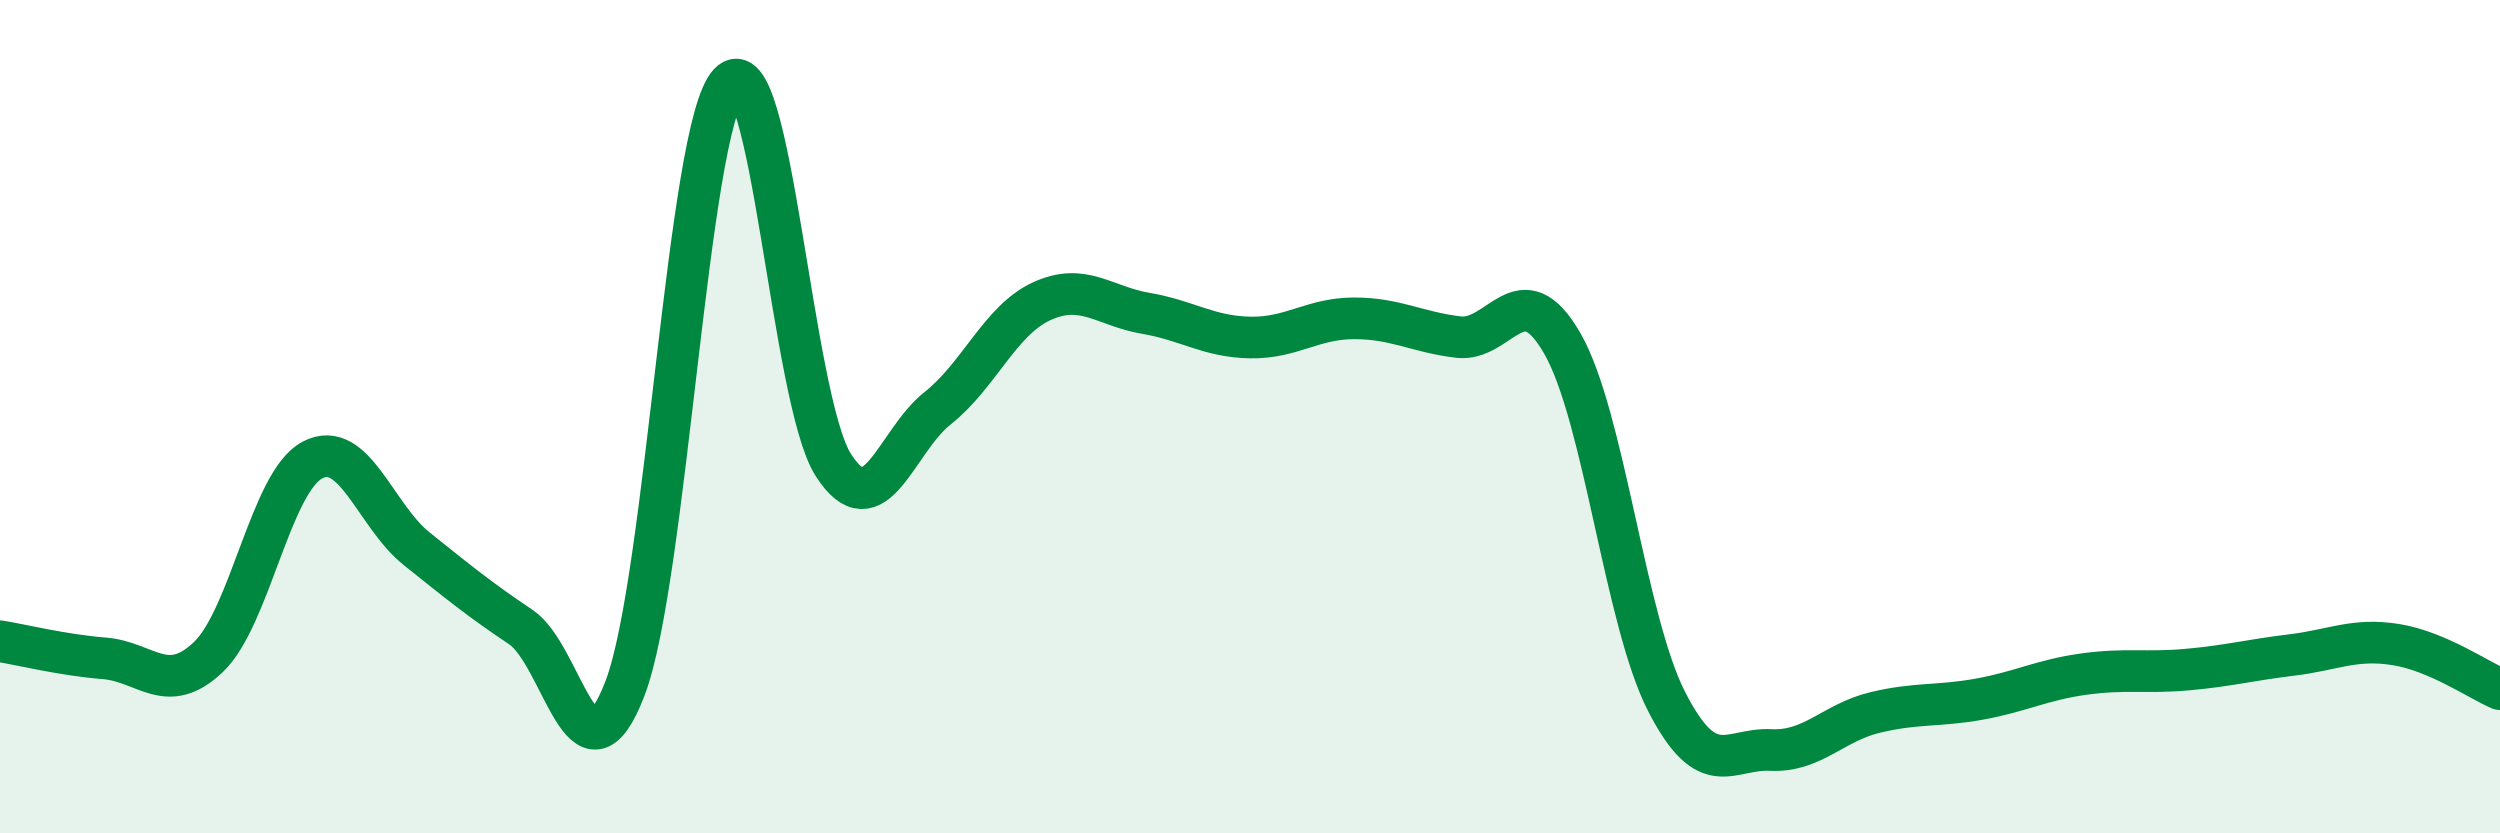
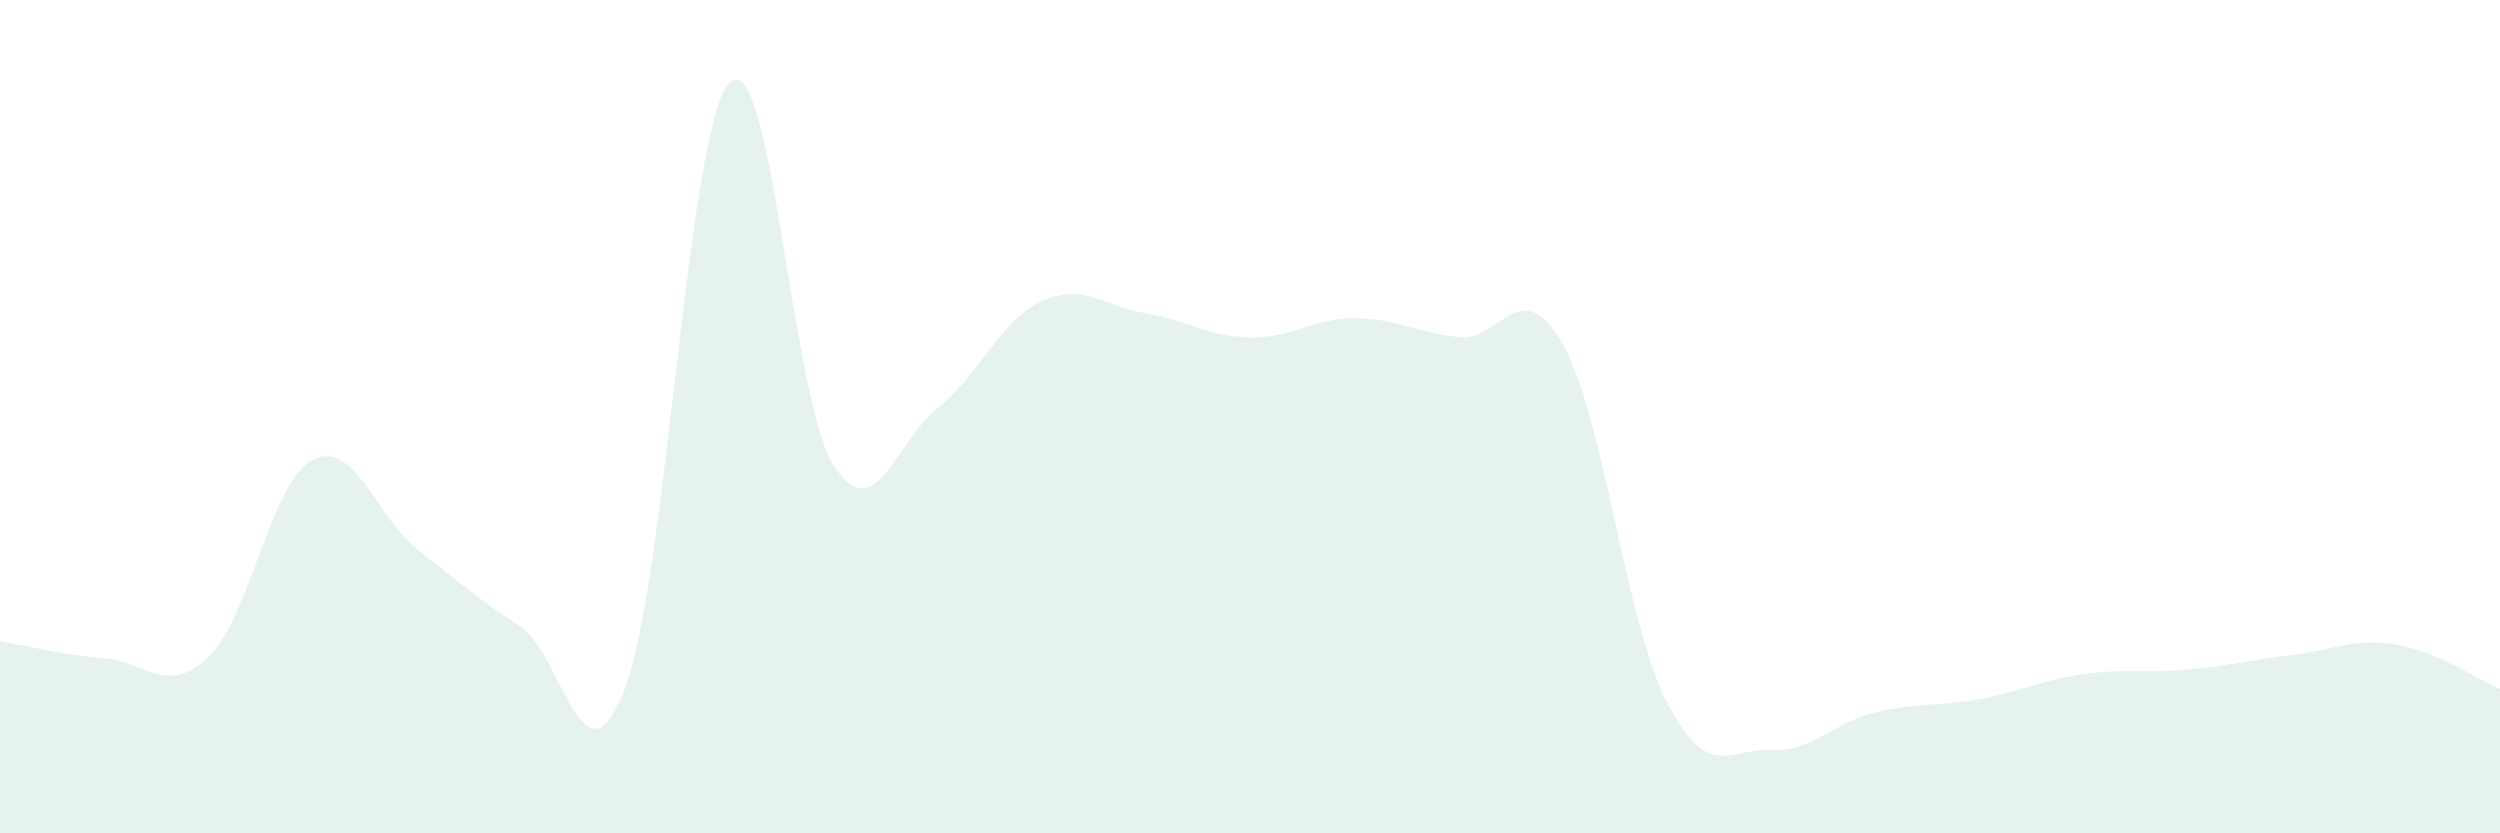
<svg xmlns="http://www.w3.org/2000/svg" width="60" height="20" viewBox="0 0 60 20">
  <path d="M 0,15.39 C 0.5,15.47 1.5,15.72 2.5,15.8 C 3.5,15.88 4,16.72 5,15.77 C 6,14.82 6.5,11.56 7.5,11.04 C 8.5,10.52 9,12.37 10,13.17 C 11,13.97 11.5,14.38 12.5,15.05 C 13.5,15.72 14,19.13 15,16.52 C 16,13.91 16.5,3.07 17.5,2 C 18.5,0.93 19,9.6 20,11.16 C 21,12.72 21.5,10.59 22.5,9.8 C 23.5,9.01 24,7.69 25,7.23 C 26,6.77 26.5,7.35 27.5,7.52 C 28.5,7.69 29,8.08 30,8.1 C 31,8.12 31.5,7.64 32.5,7.64 C 33.5,7.64 34,7.97 35,8.09 C 36,8.21 36.5,6.5 37.5,8.25 C 38.5,10 39,14.89 40,16.84 C 41,18.79 41.5,17.95 42.5,18 C 43.5,18.05 44,17.34 45,17.1 C 46,16.86 46.5,16.96 47.5,16.78 C 48.5,16.6 49,16.32 50,16.18 C 51,16.04 51.5,16.16 52.5,16.07 C 53.5,15.98 54,15.84 55,15.72 C 56,15.6 56.5,15.31 57.5,15.47 C 58.5,15.63 59.5,16.33 60,16.54L60 20L0 20Z" fill="#008740" opacity="0.1" stroke-linecap="round" stroke-linejoin="round" />
-   <path d="M 0,15.39 C 0.5,15.47 1.5,15.72 2.5,15.8 C 3.5,15.88 4,16.72 5,15.77 C 6,14.82 6.5,11.56 7.5,11.04 C 8.5,10.52 9,12.37 10,13.17 C 11,13.97 11.5,14.38 12.5,15.05 C 13.5,15.72 14,19.13 15,16.52 C 16,13.91 16.5,3.07 17.5,2 C 18.5,0.93 19,9.6 20,11.16 C 21,12.72 21.5,10.59 22.5,9.8 C 23.5,9.01 24,7.69 25,7.23 C 26,6.77 26.5,7.35 27.5,7.52 C 28.5,7.69 29,8.08 30,8.1 C 31,8.12 31.5,7.64 32.5,7.64 C 33.5,7.64 34,7.97 35,8.09 C 36,8.21 36.5,6.5 37.5,8.25 C 38.5,10 39,14.89 40,16.84 C 41,18.79 41.5,17.95 42.5,18 C 43.5,18.05 44,17.34 45,17.1 C 46,16.86 46.5,16.96 47.5,16.78 C 48.5,16.6 49,16.32 50,16.18 C 51,16.04 51.5,16.16 52.5,16.07 C 53.5,15.98 54,15.84 55,15.72 C 56,15.6 56.5,15.31 57.5,15.47 C 58.5,15.63 59.5,16.33 60,16.54" stroke="#008740" stroke-width="1" fill="none" stroke-linecap="round" stroke-linejoin="round" />
</svg>